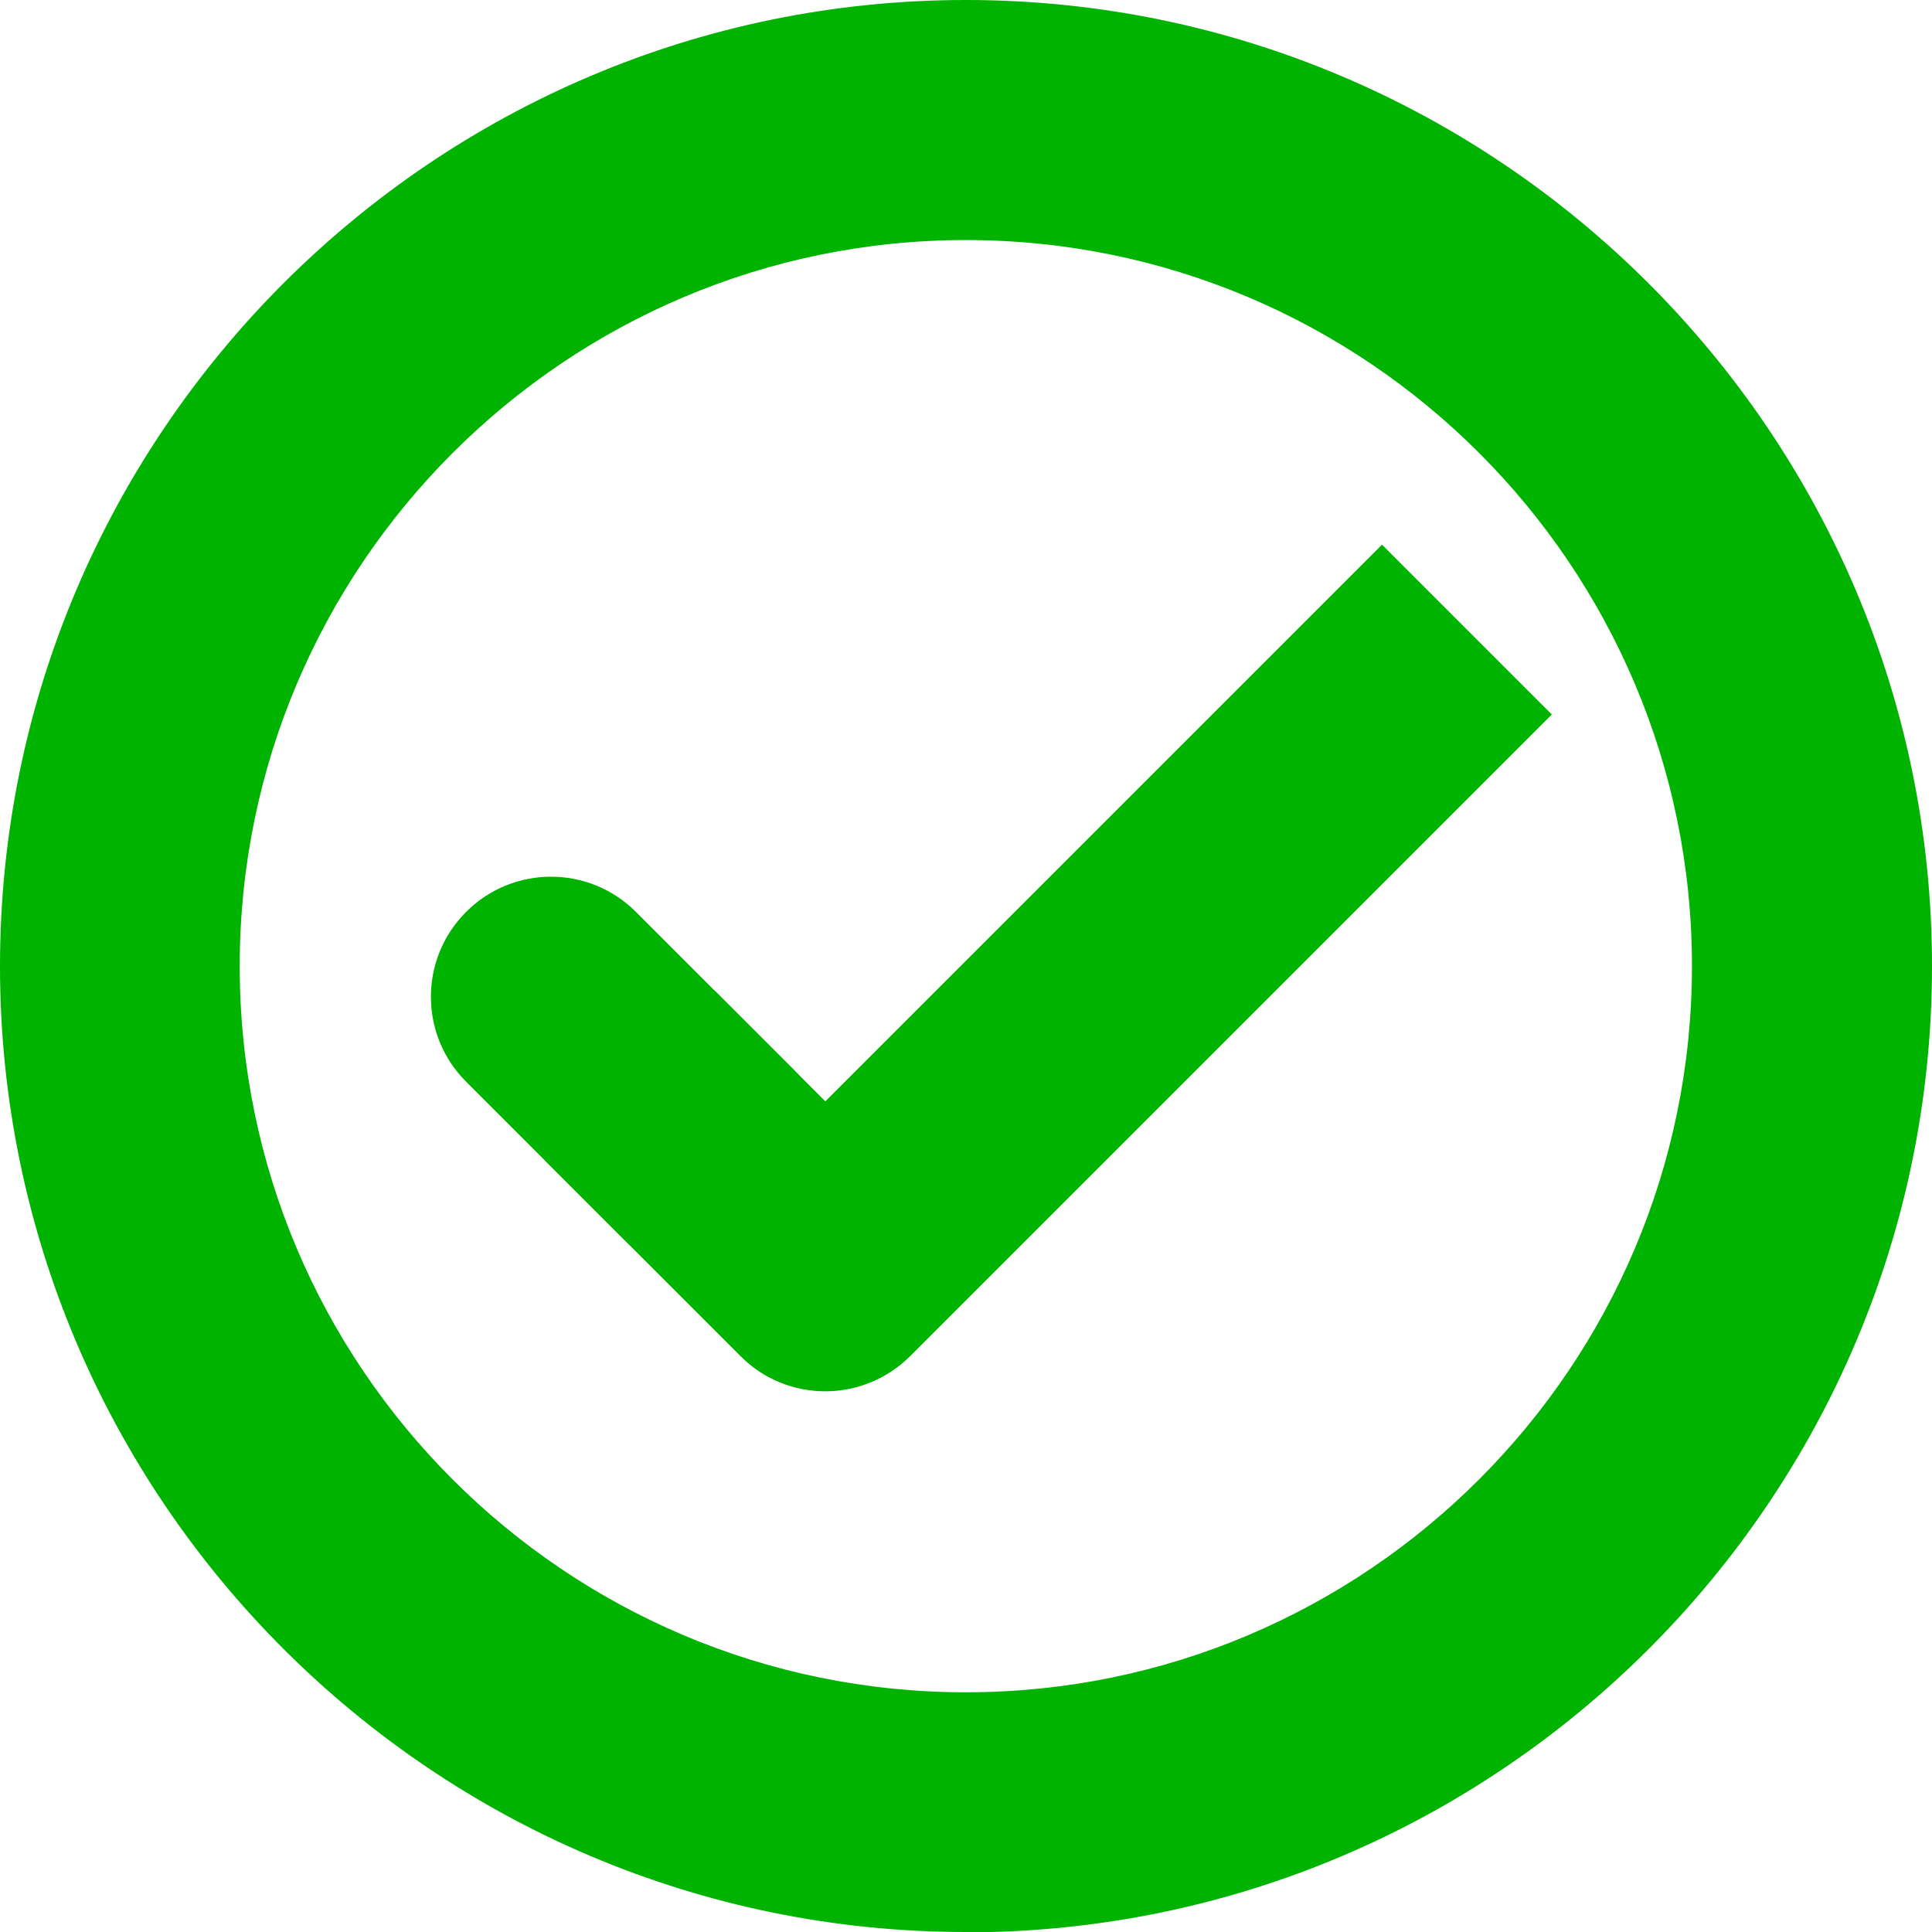
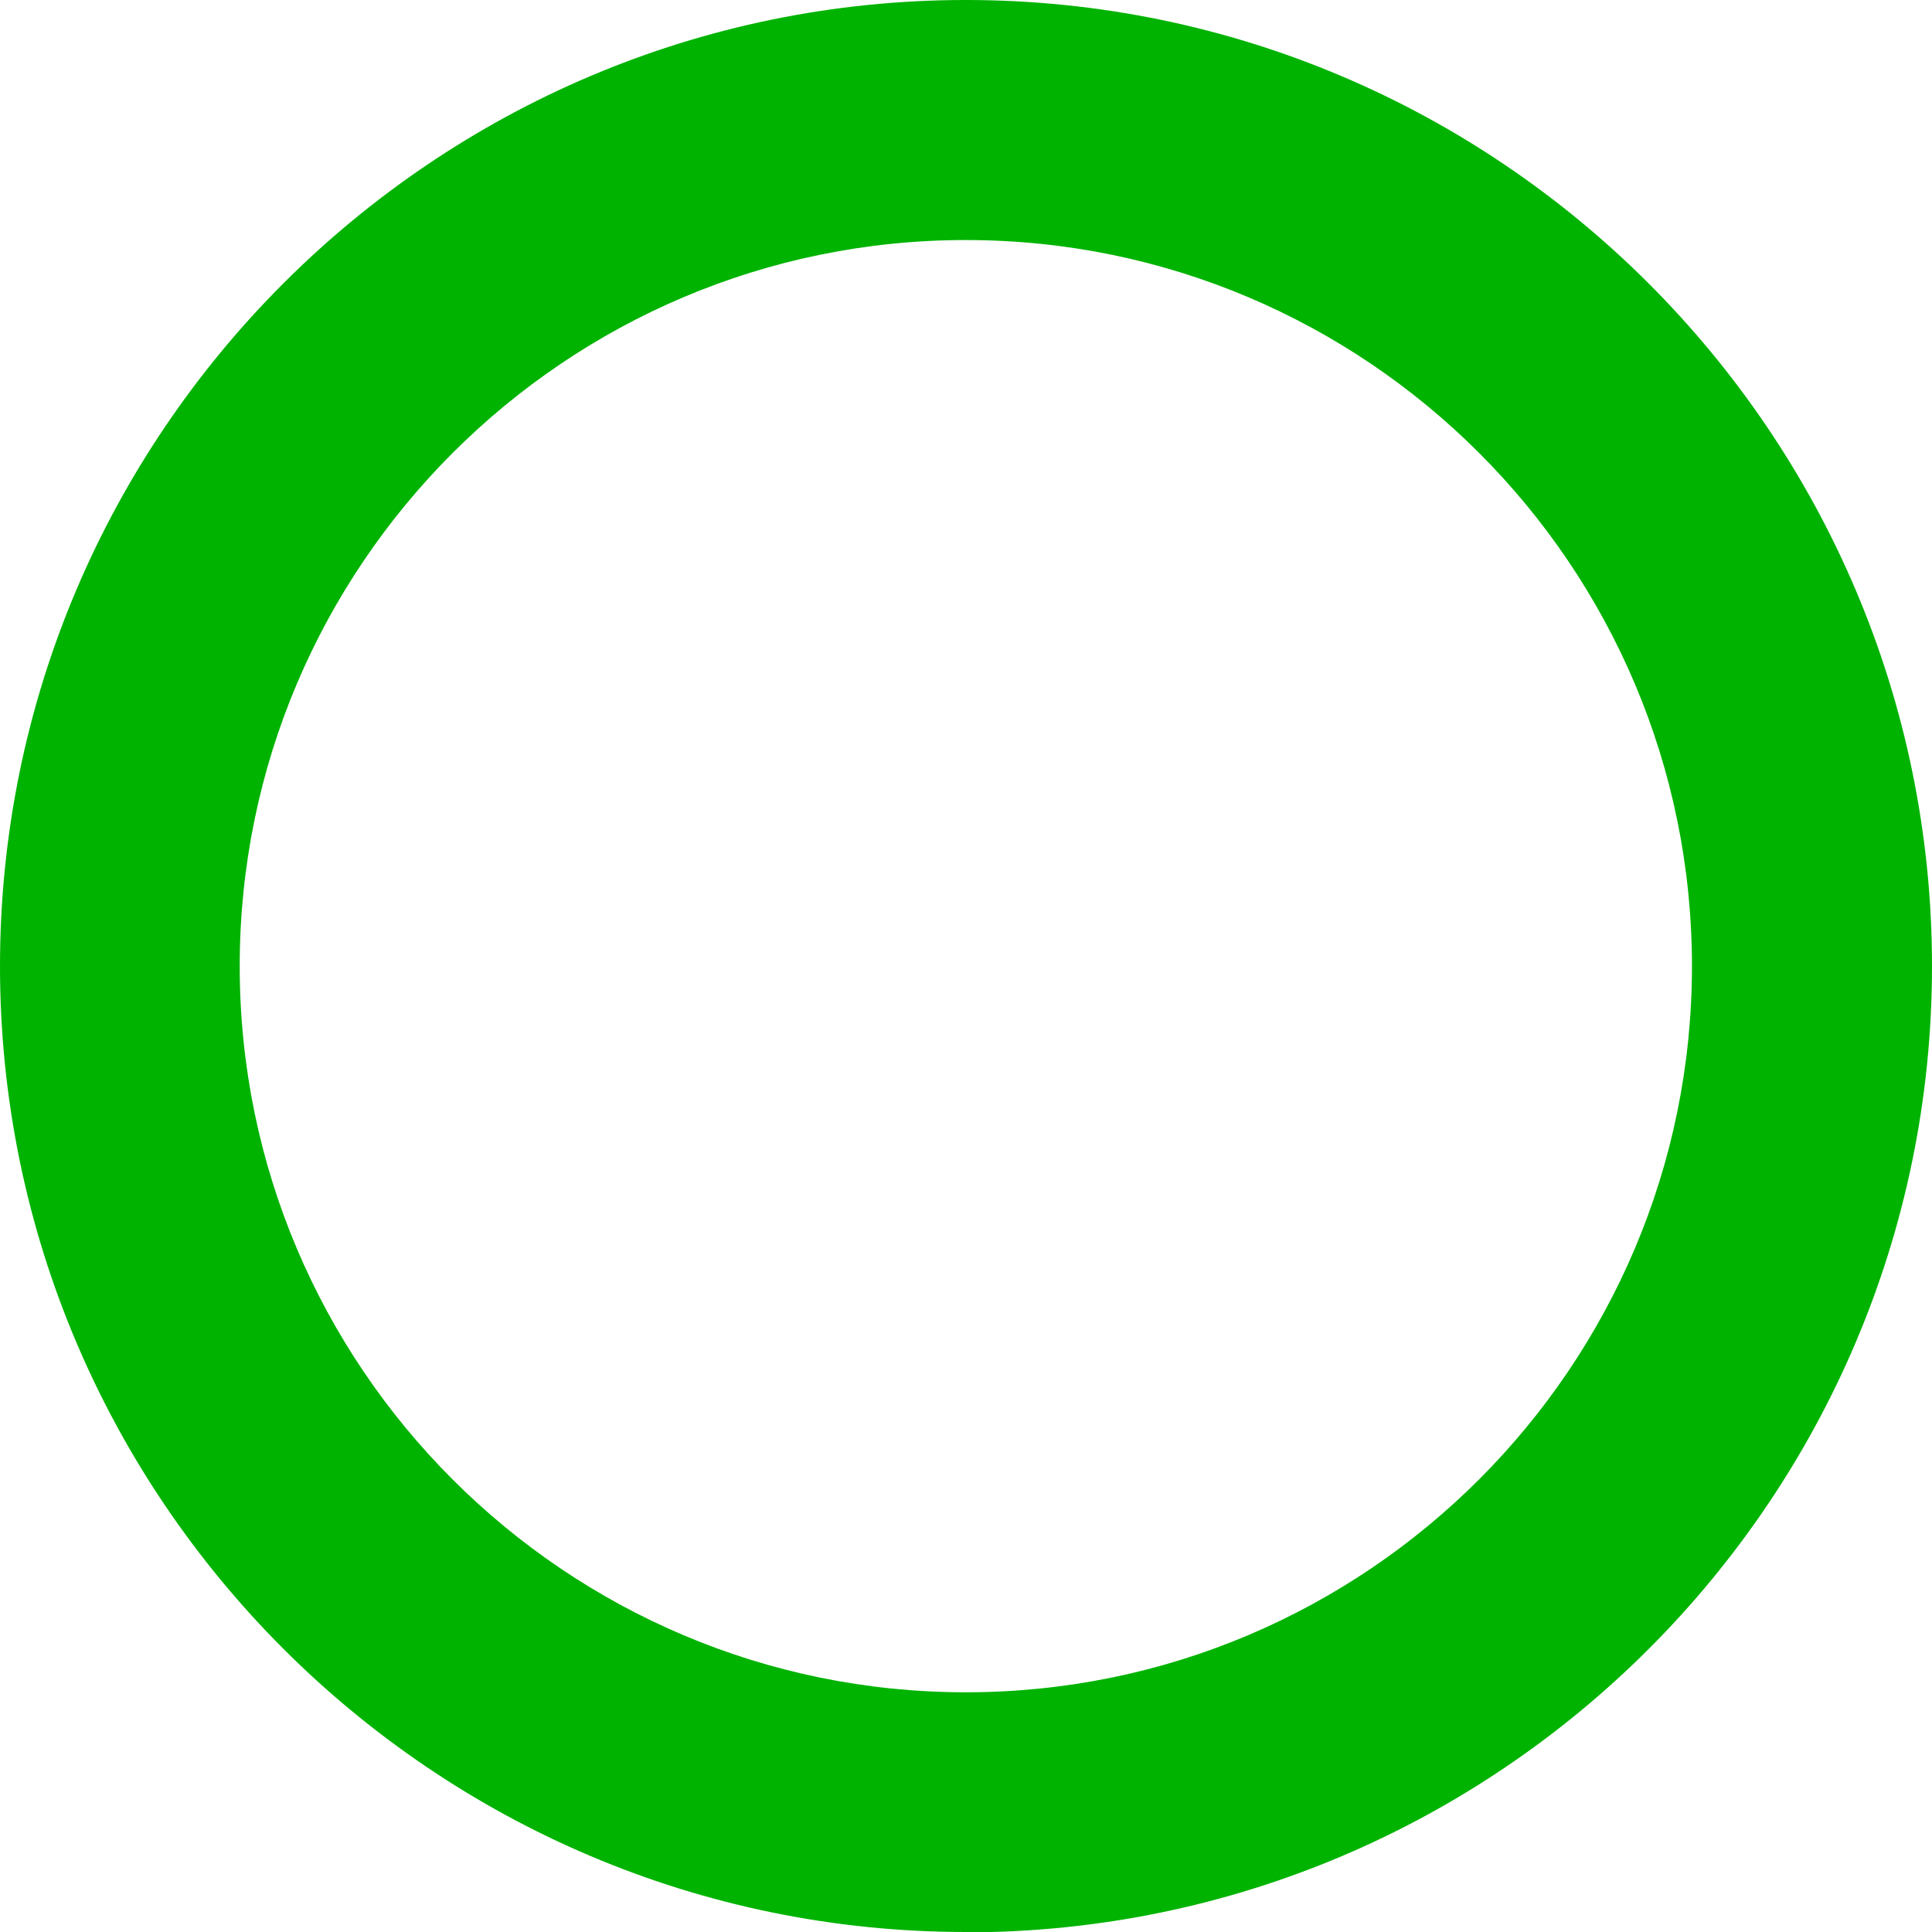
<svg xmlns="http://www.w3.org/2000/svg" id="Capa_1" data-name="Capa 1" version="1.1" viewBox="0 0 580.3 580.3">
  <defs>
    <style>
      .cls-1 {
        fill: #00b300;
        stroke-width: 0px;
      }
    </style>
  </defs>
  <path class="cls-1" d="M290.1,580.3C130.2,580.3,0,450.1,0,290.2S130.2,0,290.1,0s290.2,130.2,290.2,290.2-130.2,290.2-290.2,290.2ZM290.1,72.1c-120.2,0-218.1,97.8-218.1,218.1s97.8,218.1,218.1,218.1,218.1-97.8,218.1-218.1-97.8-218.1-218.1-218.1Z" />
  <g>
-     <path class="cls-1" d="M212.9,382.9c-9.2,0-18.5-3.5-25.5-10.6l-47.4-47.4c-14.1-14.1-14.1-36.9,0-51,14.1-14.1,36.9-14.1,51,0l47.4,47.4c14.1,14.1,14.1,36.9,0,51-7,7-16.3,10.6-25.5,10.6Z" />
-     <path class="cls-1" d="M247.9,417.9c-9.2,0-18.5-3.5-25.5-10.6l-58.7-58.7,51-51,33.2,33.2,167.2-167.2,51,51-192.7,192.7c-7,7-16.3,10.6-25.5,10.6Z" />
-   </g>
+     </g>
</svg>